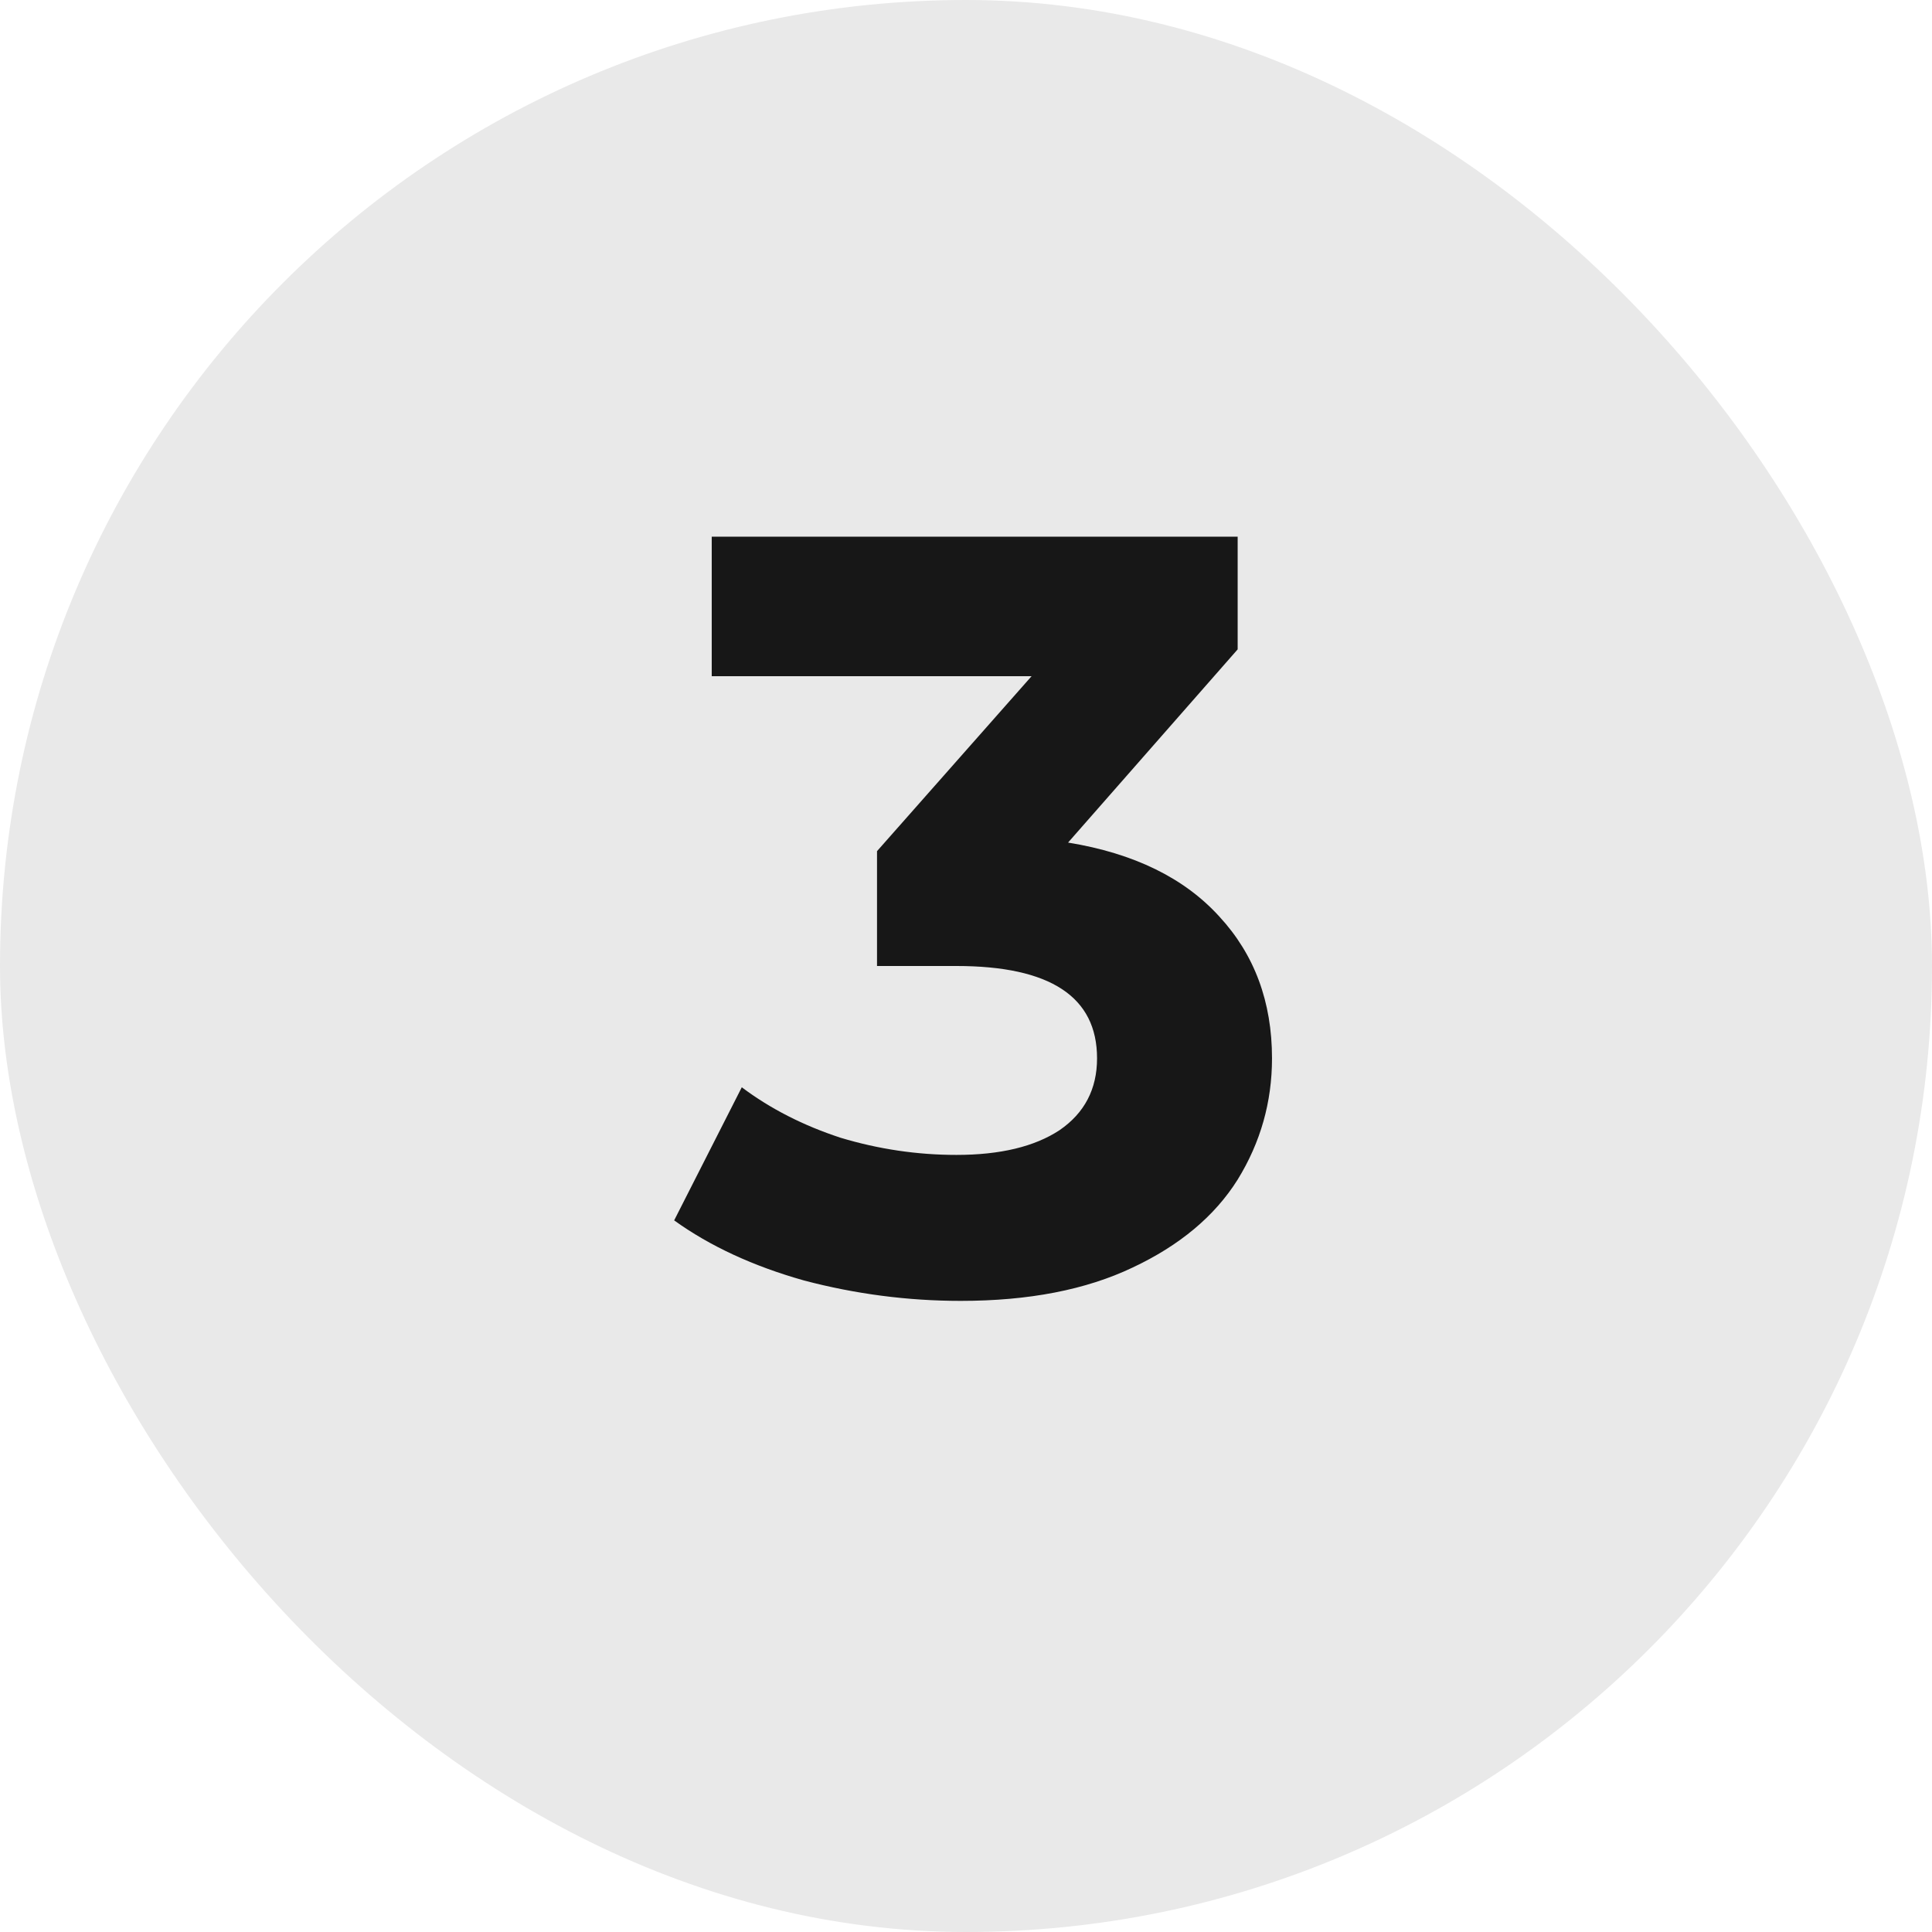
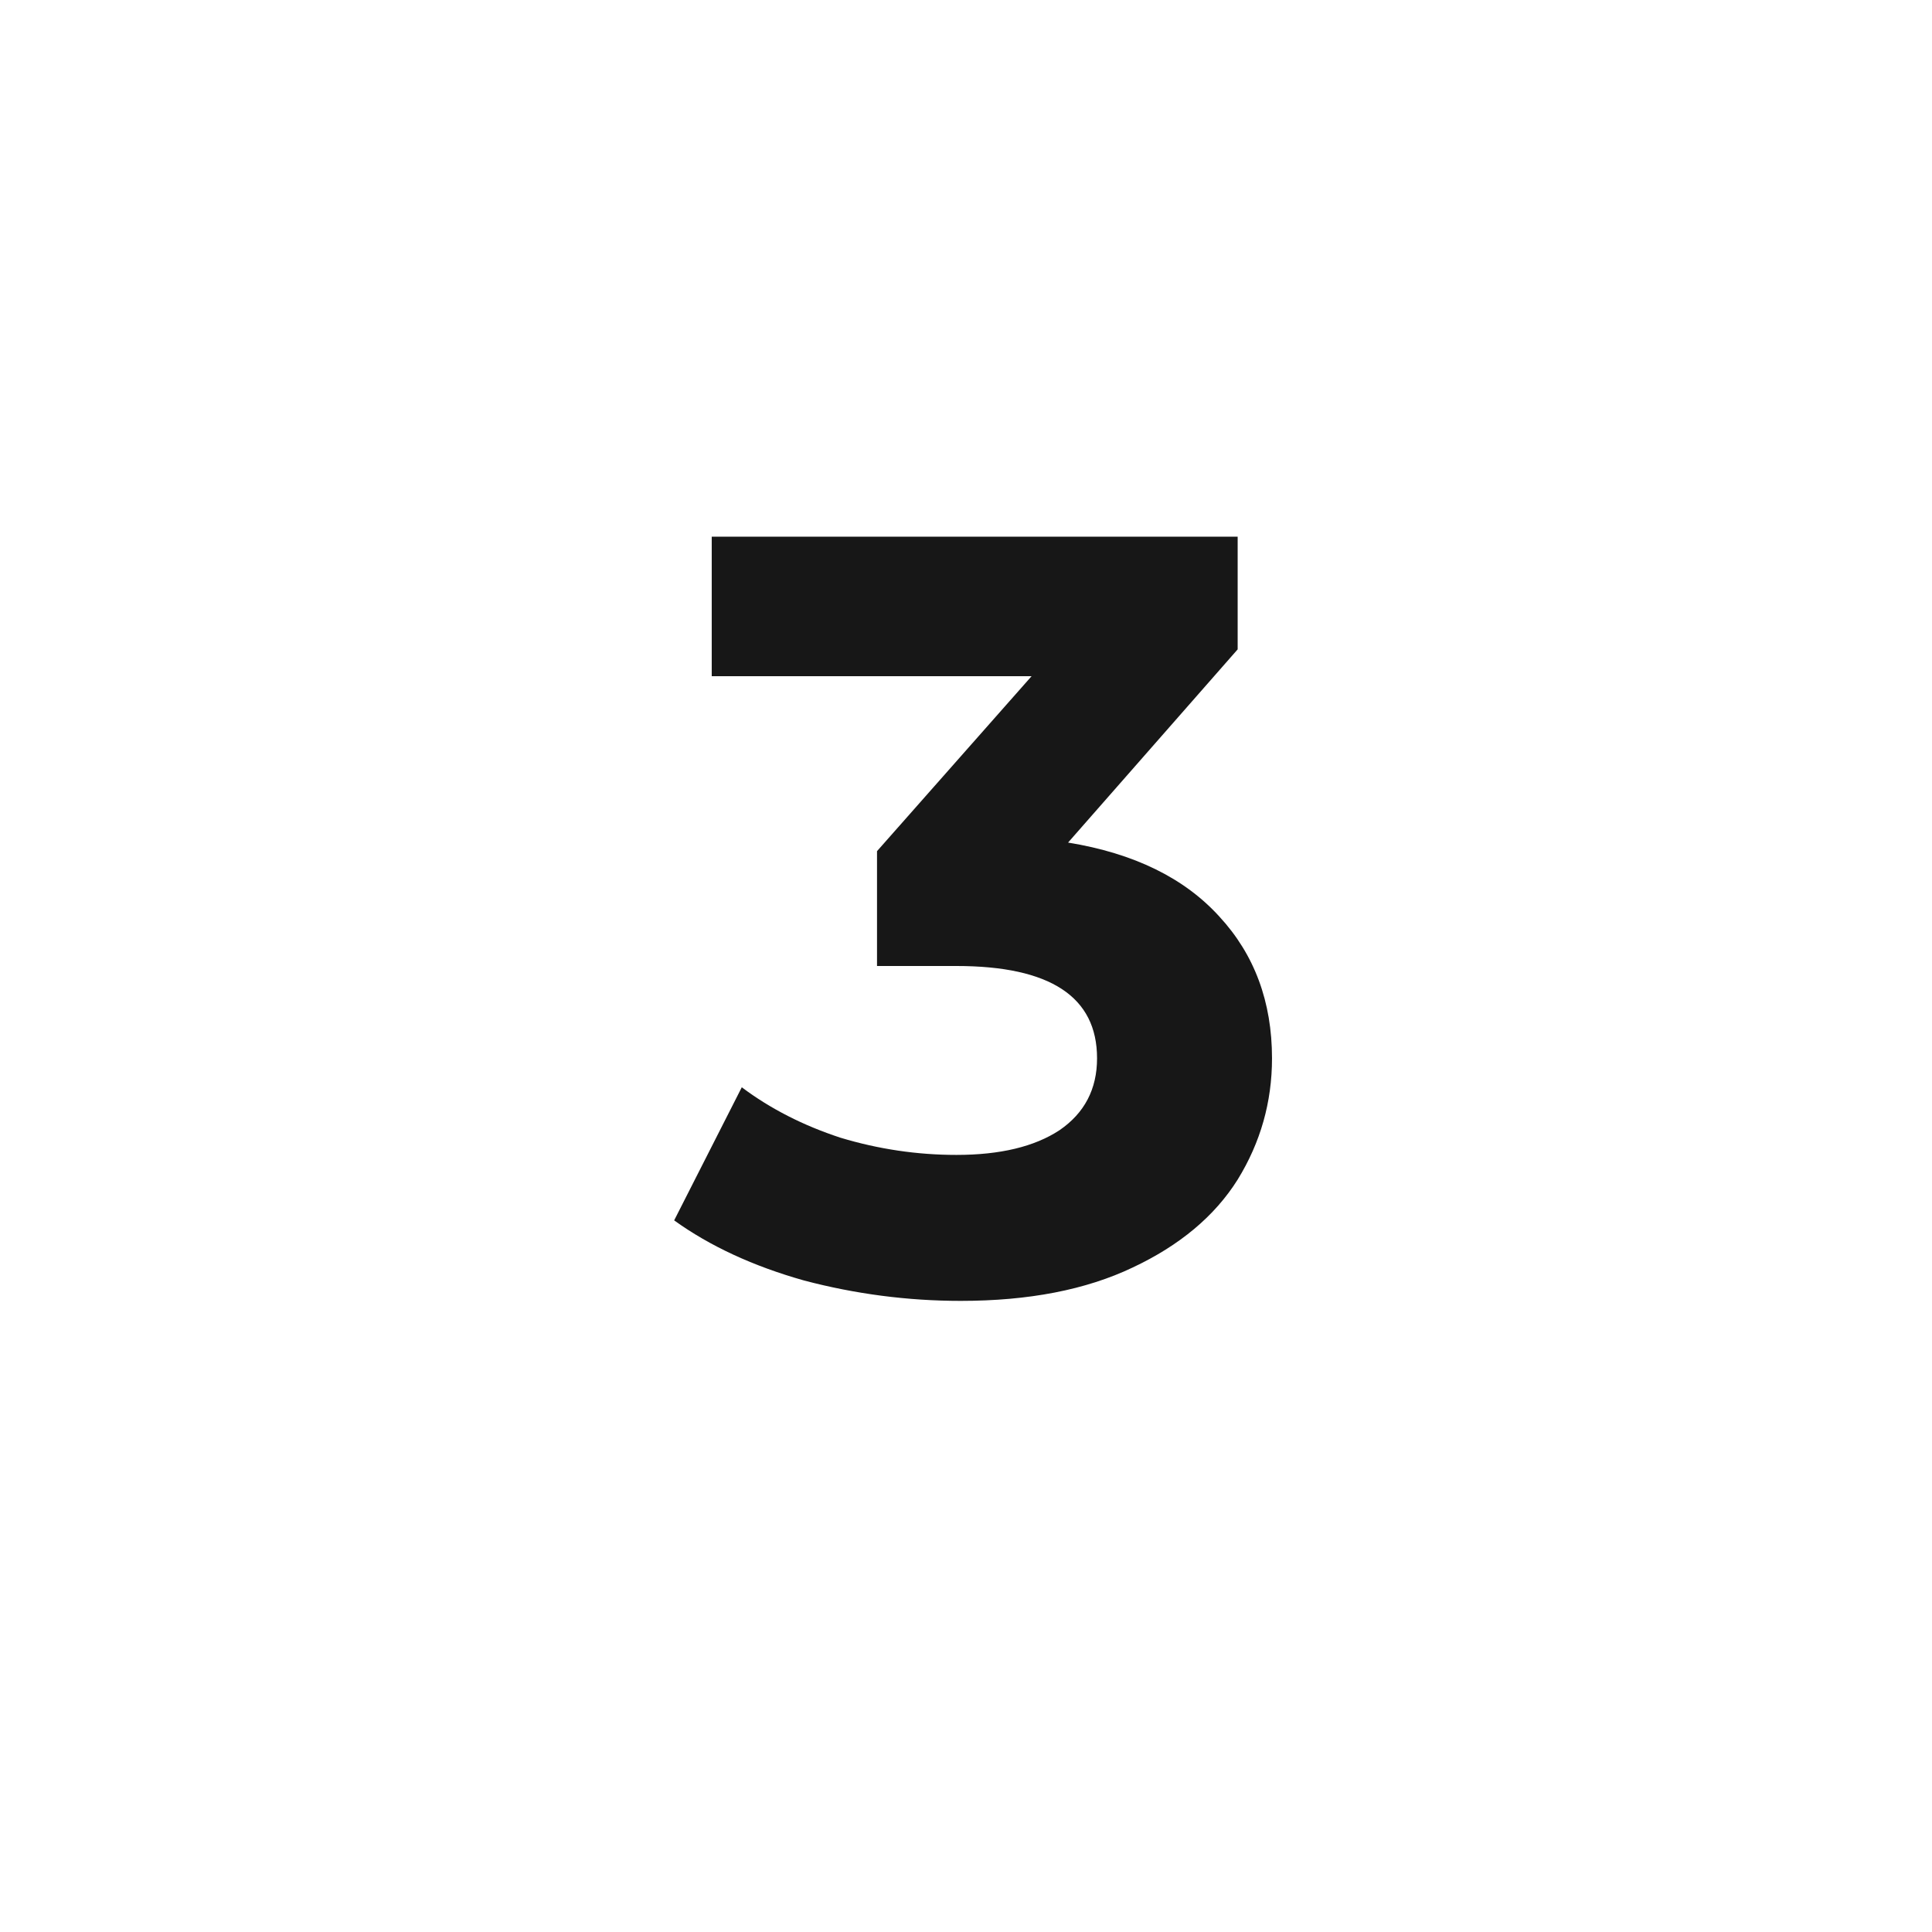
<svg xmlns="http://www.w3.org/2000/svg" width="36" height="36" viewBox="0 0 36 36" fill="none">
-   <rect width="36" height="36" rx="18" fill="#E9E9E9" />
  <path d="M19.902 15.7C21.129 15.9 22.069 16.36 22.722 17.08C23.375 17.787 23.702 18.667 23.702 19.72C23.702 20.533 23.489 21.287 23.062 21.98C22.635 22.66 21.982 23.207 21.102 23.62C20.235 24.033 19.169 24.24 17.902 24.24C16.915 24.24 15.942 24.113 14.982 23.86C14.035 23.593 13.229 23.22 12.562 22.74L13.822 20.26C14.355 20.66 14.969 20.973 15.662 21.2C16.369 21.413 17.089 21.52 17.822 21.52C18.635 21.52 19.275 21.367 19.742 21.06C20.209 20.74 20.442 20.293 20.442 19.72C20.442 18.573 19.569 18 17.822 18H16.342V15.86L19.222 12.6H13.262V10H23.062V12.1L19.902 15.7Z" fill="#171717" />
</svg>